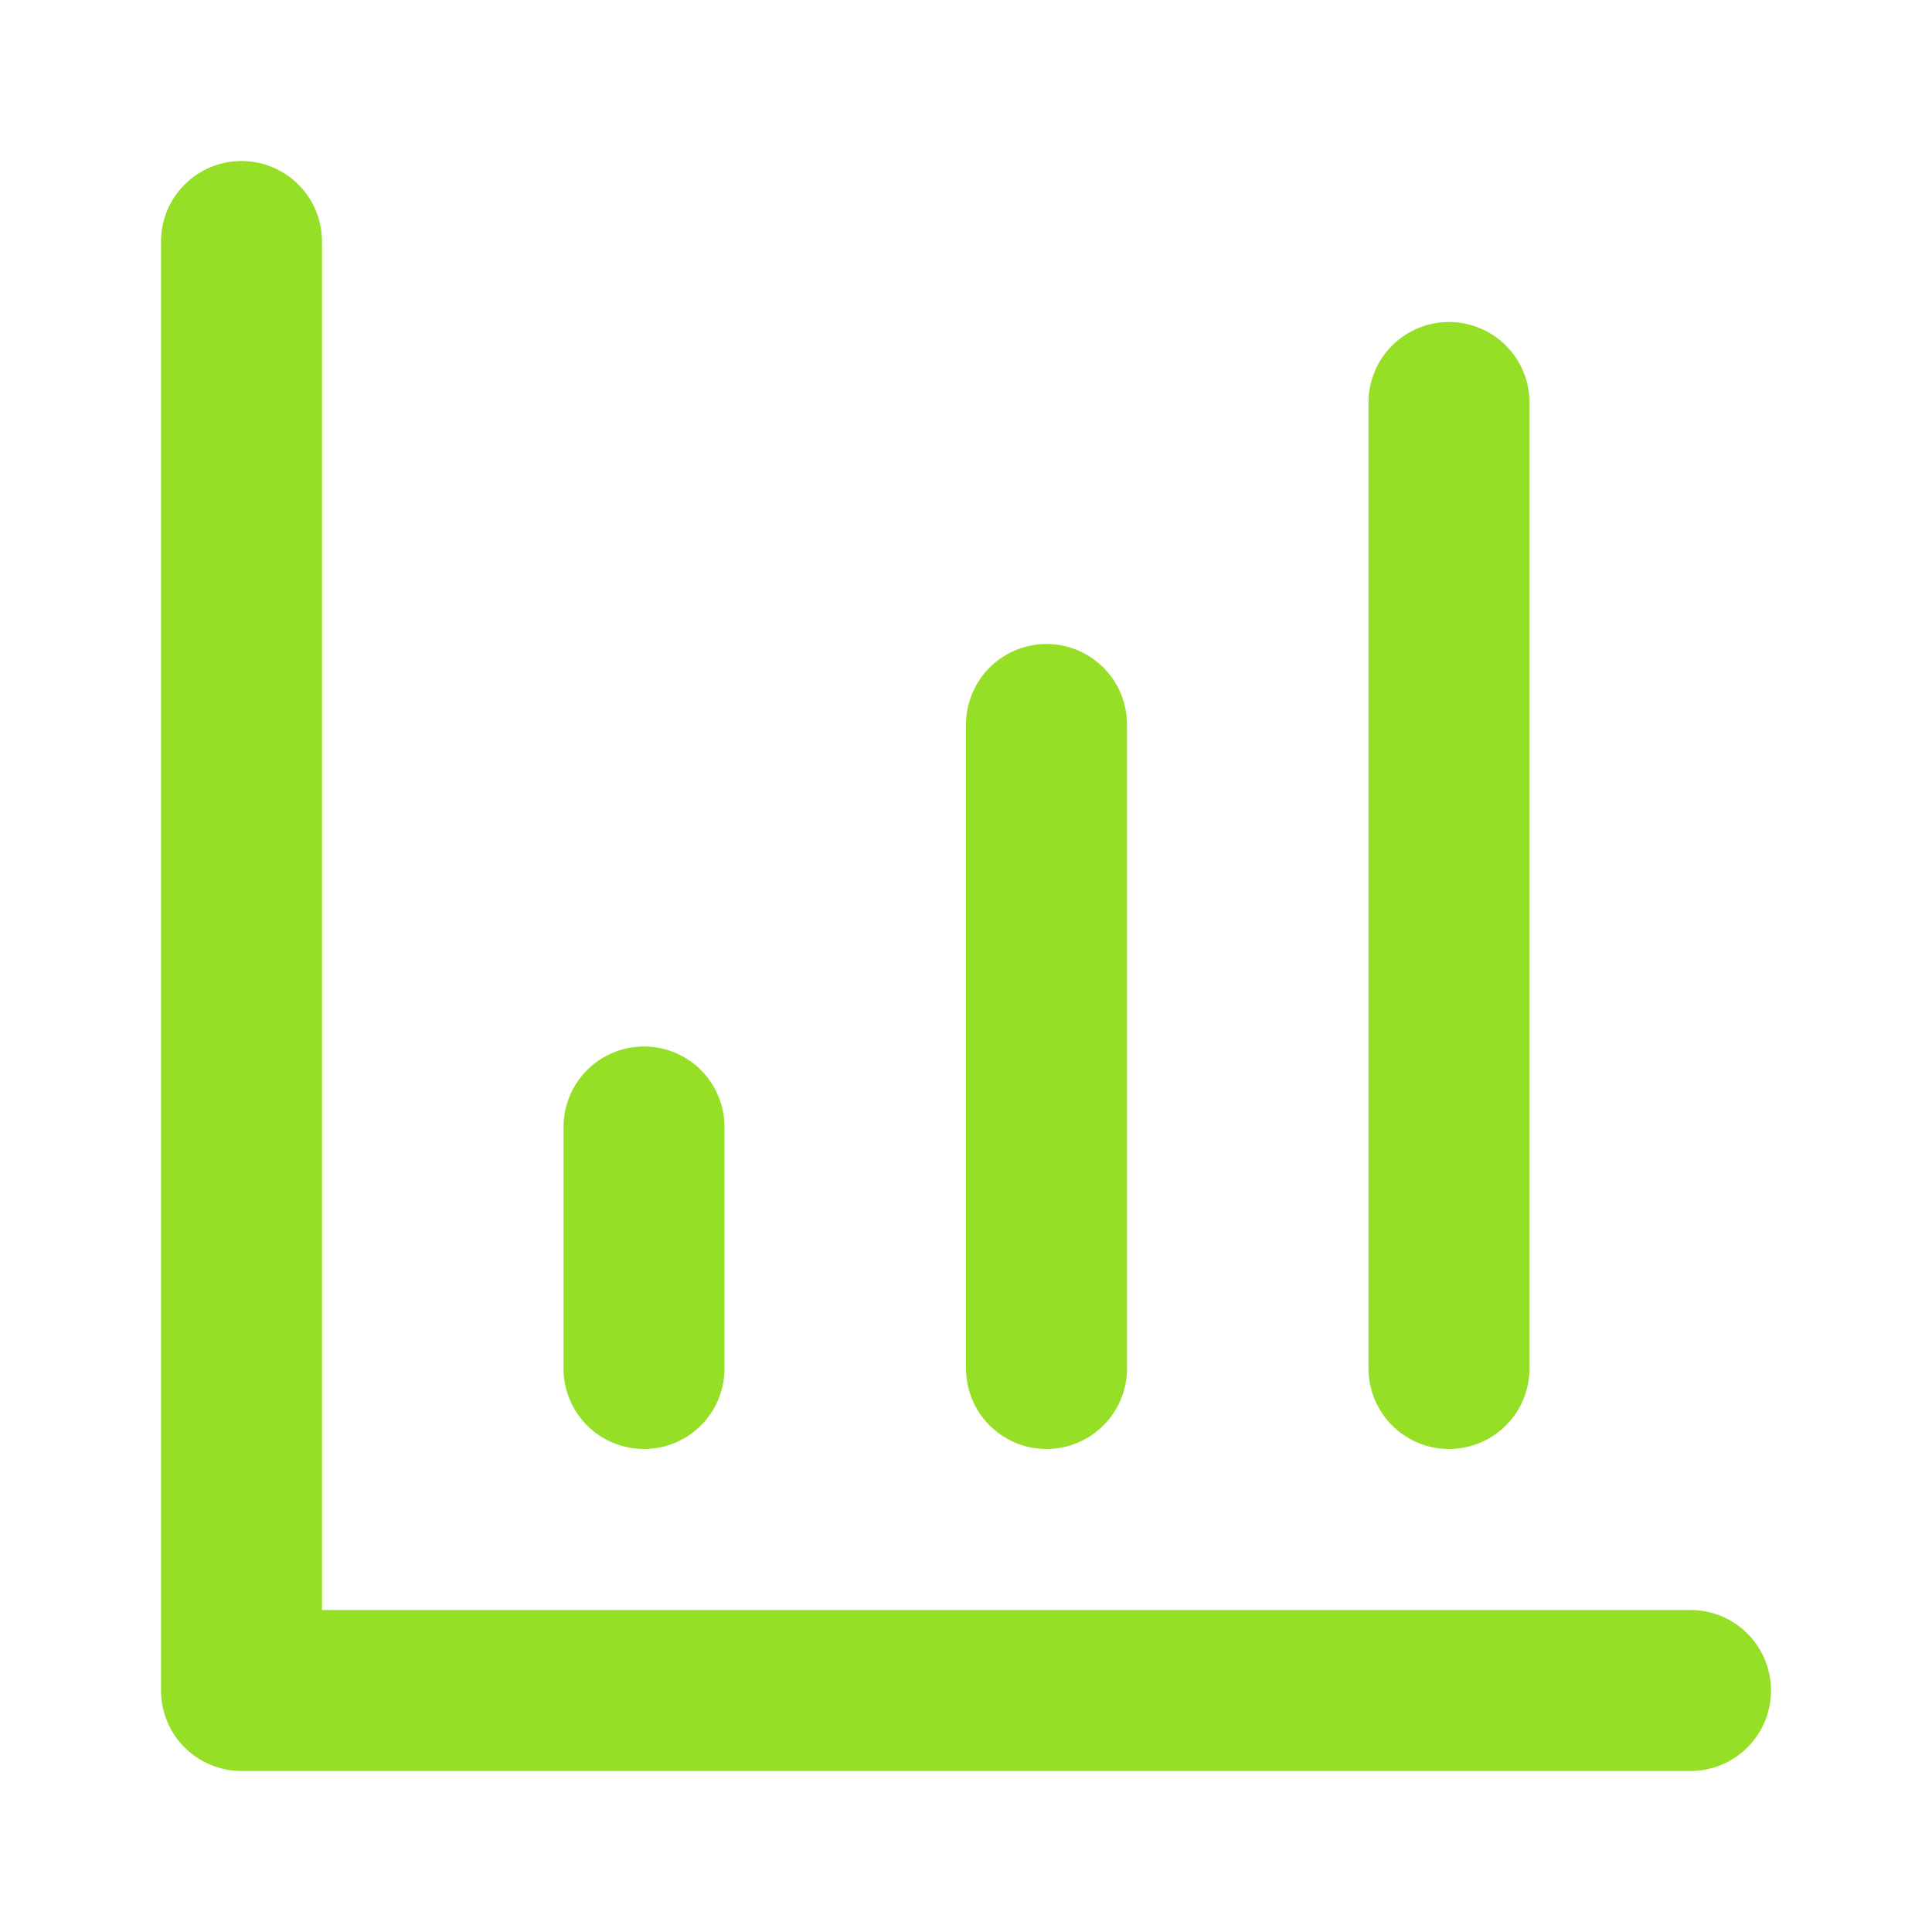
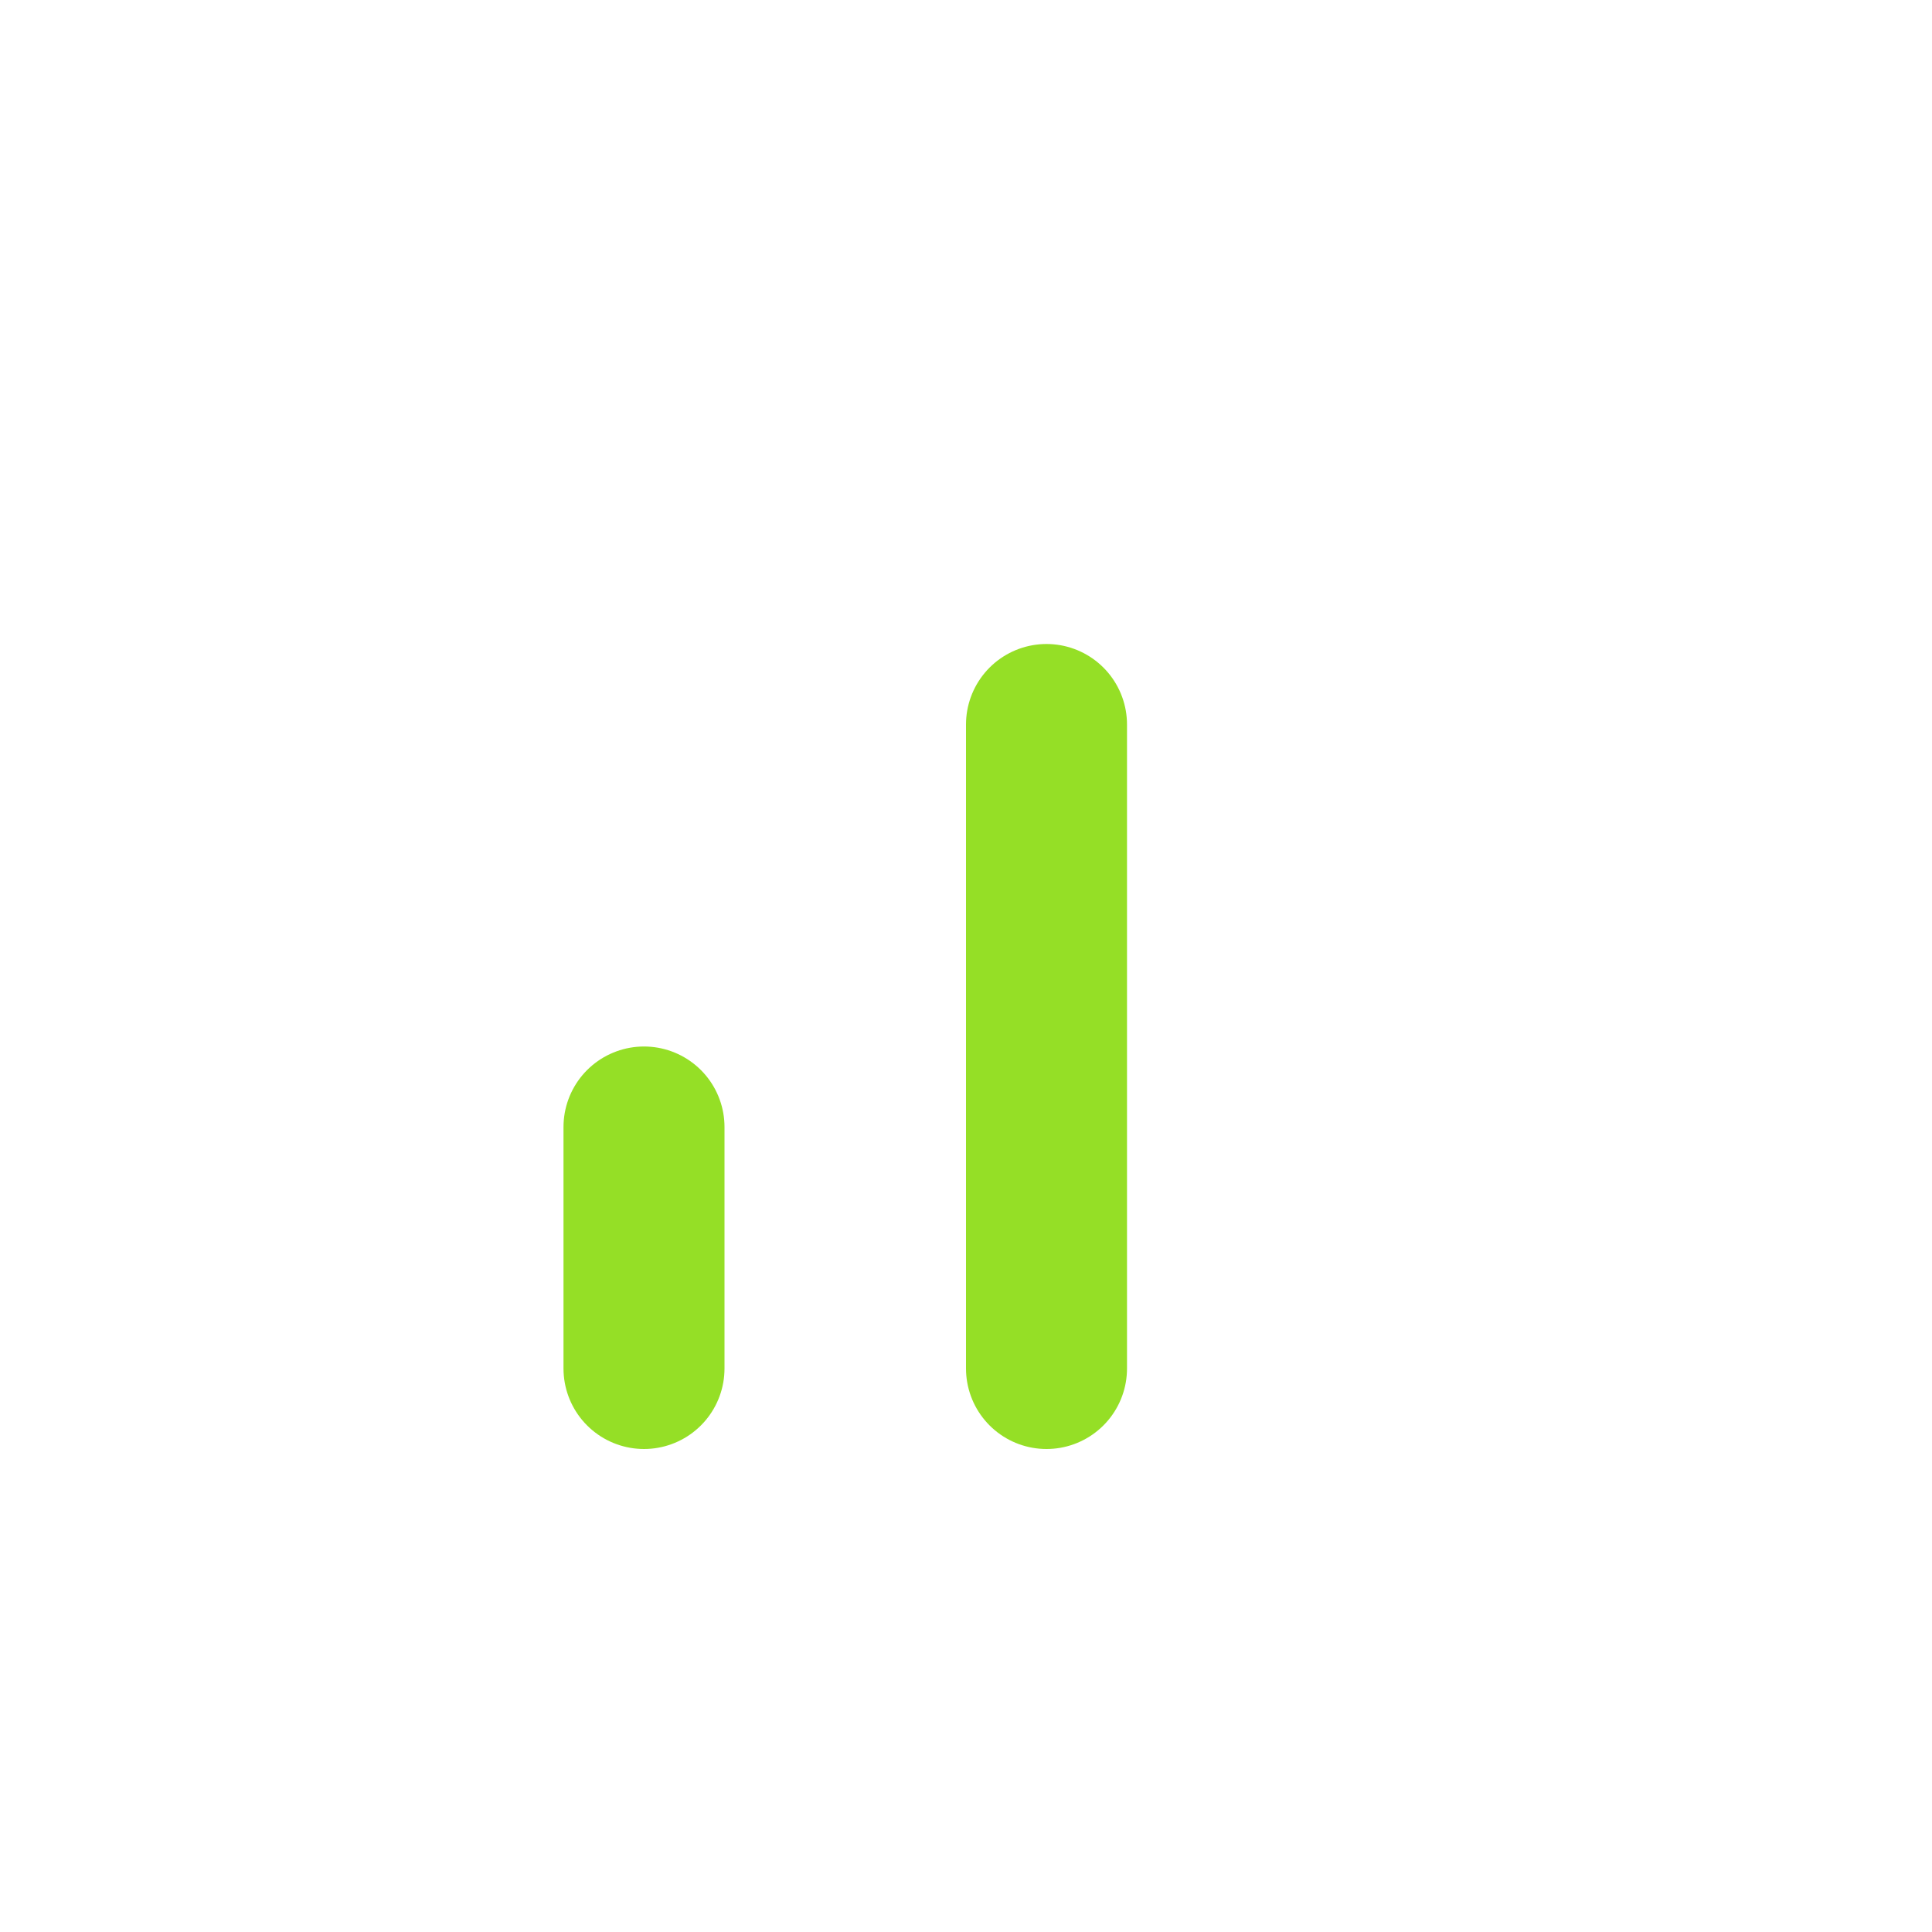
<svg xmlns="http://www.w3.org/2000/svg" width="24" height="24" viewBox="0 0 24 24" fill="none">
-   <path d="M3 3V21H21" stroke="#95DF26" stroke-width="2" stroke-linecap="round" stroke-linejoin="round" />
  <path d="M13 17V9" stroke="#95DF26" stroke-width="2" stroke-linecap="round" stroke-linejoin="round" />
-   <path d="M18 17V5" stroke="#95DF26" stroke-width="2" stroke-linecap="round" stroke-linejoin="round" />
  <path d="M8 17V14" stroke="#95DF26" stroke-width="2" stroke-linecap="round" stroke-linejoin="round" />
</svg>